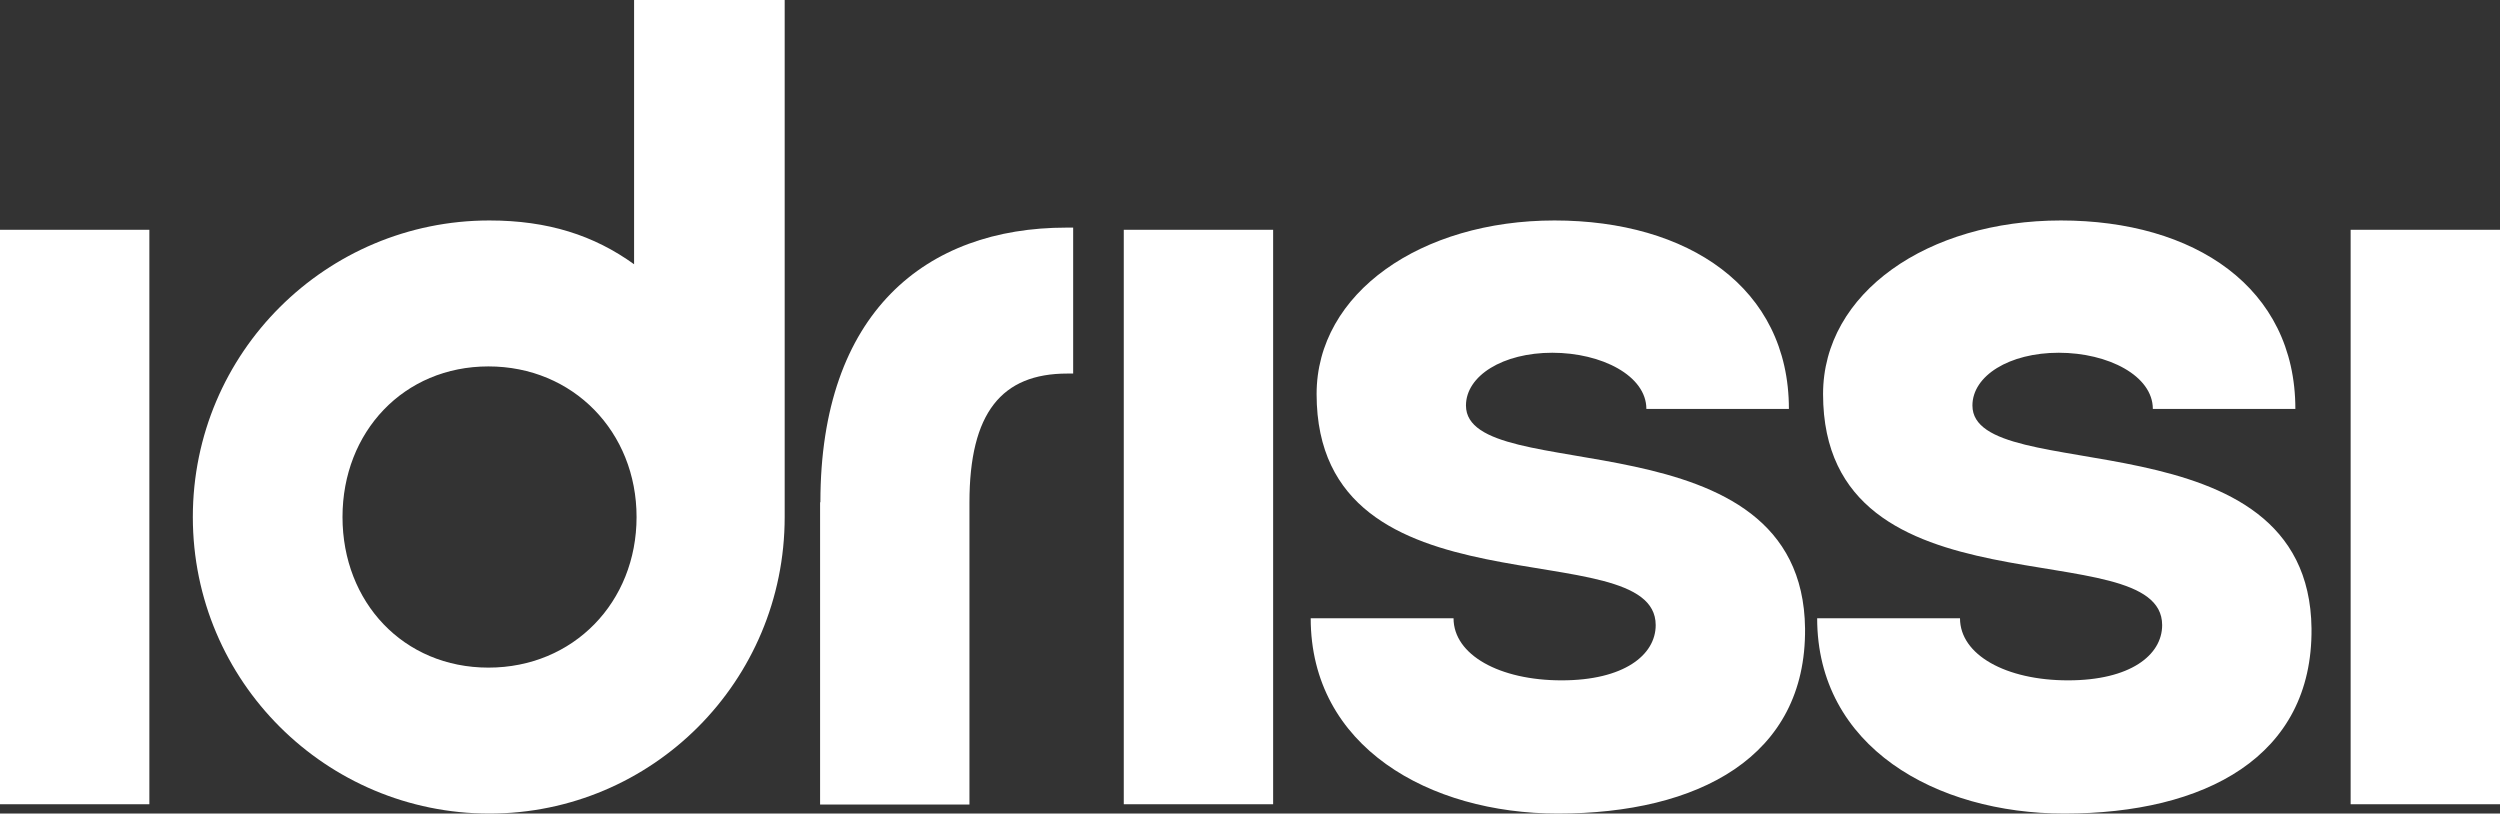
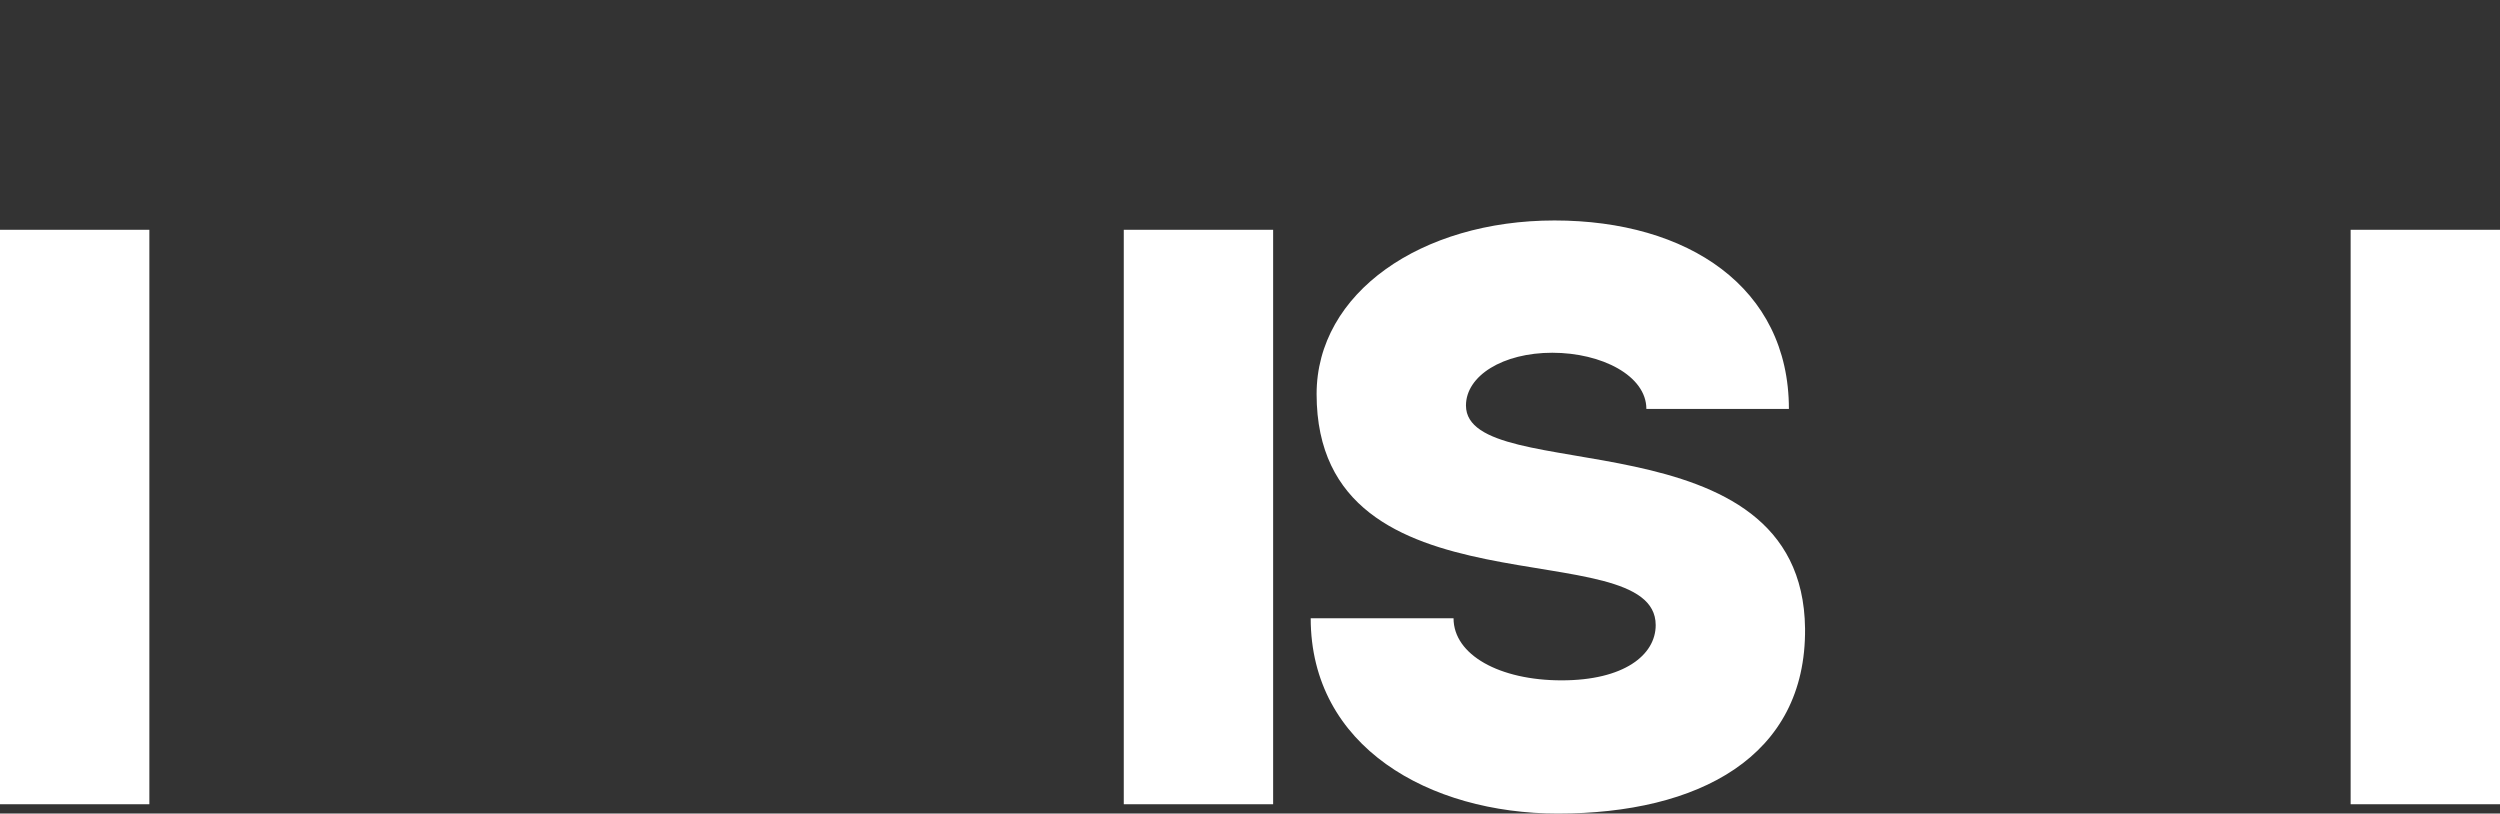
<svg xmlns="http://www.w3.org/2000/svg" viewBox="0 0 80.51 26.2" data-sanitized-data-name="Layer 1" data-name="Layer 1" id="Layer_1">
  <rect x="0" y="0" width="80.51" height="26.2" fill="#333333" stroke="none" />
  <defs>
    <style>
      .cls-1 {
        fill: #fff;
      }
    </style>
  </defs>
  <rect height="18.5" width="4.81" y="7.4" class="cls-1" />
-   <path d="M15.76,26.2c-5.25,0-9.55-4.25-9.55-9.55S10.51,7.1,15.76,7.1c1.89,0,3.37.48,4.66,1.41V0h4.85v16.65c0,5.29-4.26,9.55-9.51,9.55ZM11.03,16.65c0,2.74,1.96,4.85,4.7,4.85s4.77-2.11,4.77-4.85-2.04-4.85-4.77-4.85-4.7,2.11-4.7,4.85Z" class="cls-1" />
-   <path d="M26.42,16.17c0-6.11,3.4-8.84,7.92-8.84h.22v4.7h-.19c-2.11,0-3.15,1.26-3.15,4.15v9.73h-4.81v-9.73Z" class="cls-1" />
  <rect height="18.5" width="4.81" y="7.4" x="36.19" class="cls-1" />
  <path d="M42.22,19.91h4.59c0,1.18,1.48,2,3.48,2s3.03-.81,3.03-1.78c0-3.07-10.92-.11-10.92-7.44,0-3.26,3.37-5.59,7.66-5.59s7.55,2.15,7.55,6.07h-4.59c0-1.07-1.44-1.81-3.03-1.81s-2.78.74-2.78,1.7c0,2.66,10.84.19,10.92,7.18.04,4.14-3.44,5.96-7.96,5.96-4.14,0-7.96-2.15-7.96-6.29Z" class="cls-1" />
-   <path d="M58.53,19.91h4.59c0,1.18,1.48,2,3.48,2s3.03-.81,3.03-1.78c0-3.07-10.92-.11-10.92-7.44,0-3.26,3.37-5.59,7.66-5.59s7.55,2.15,7.55,6.07h-4.59c0-1.07-1.44-1.81-3.03-1.81s-2.78.74-2.78,1.7c0,2.66,10.84.19,10.92,7.18.04,4.14-3.44,5.96-7.96,5.96-4.14,0-7.96-2.15-7.96-6.29Z" class="cls-1" />
  <rect height="18.5" width="4.81" y="7.4" x="75.7" class="cls-1" />
</svg>